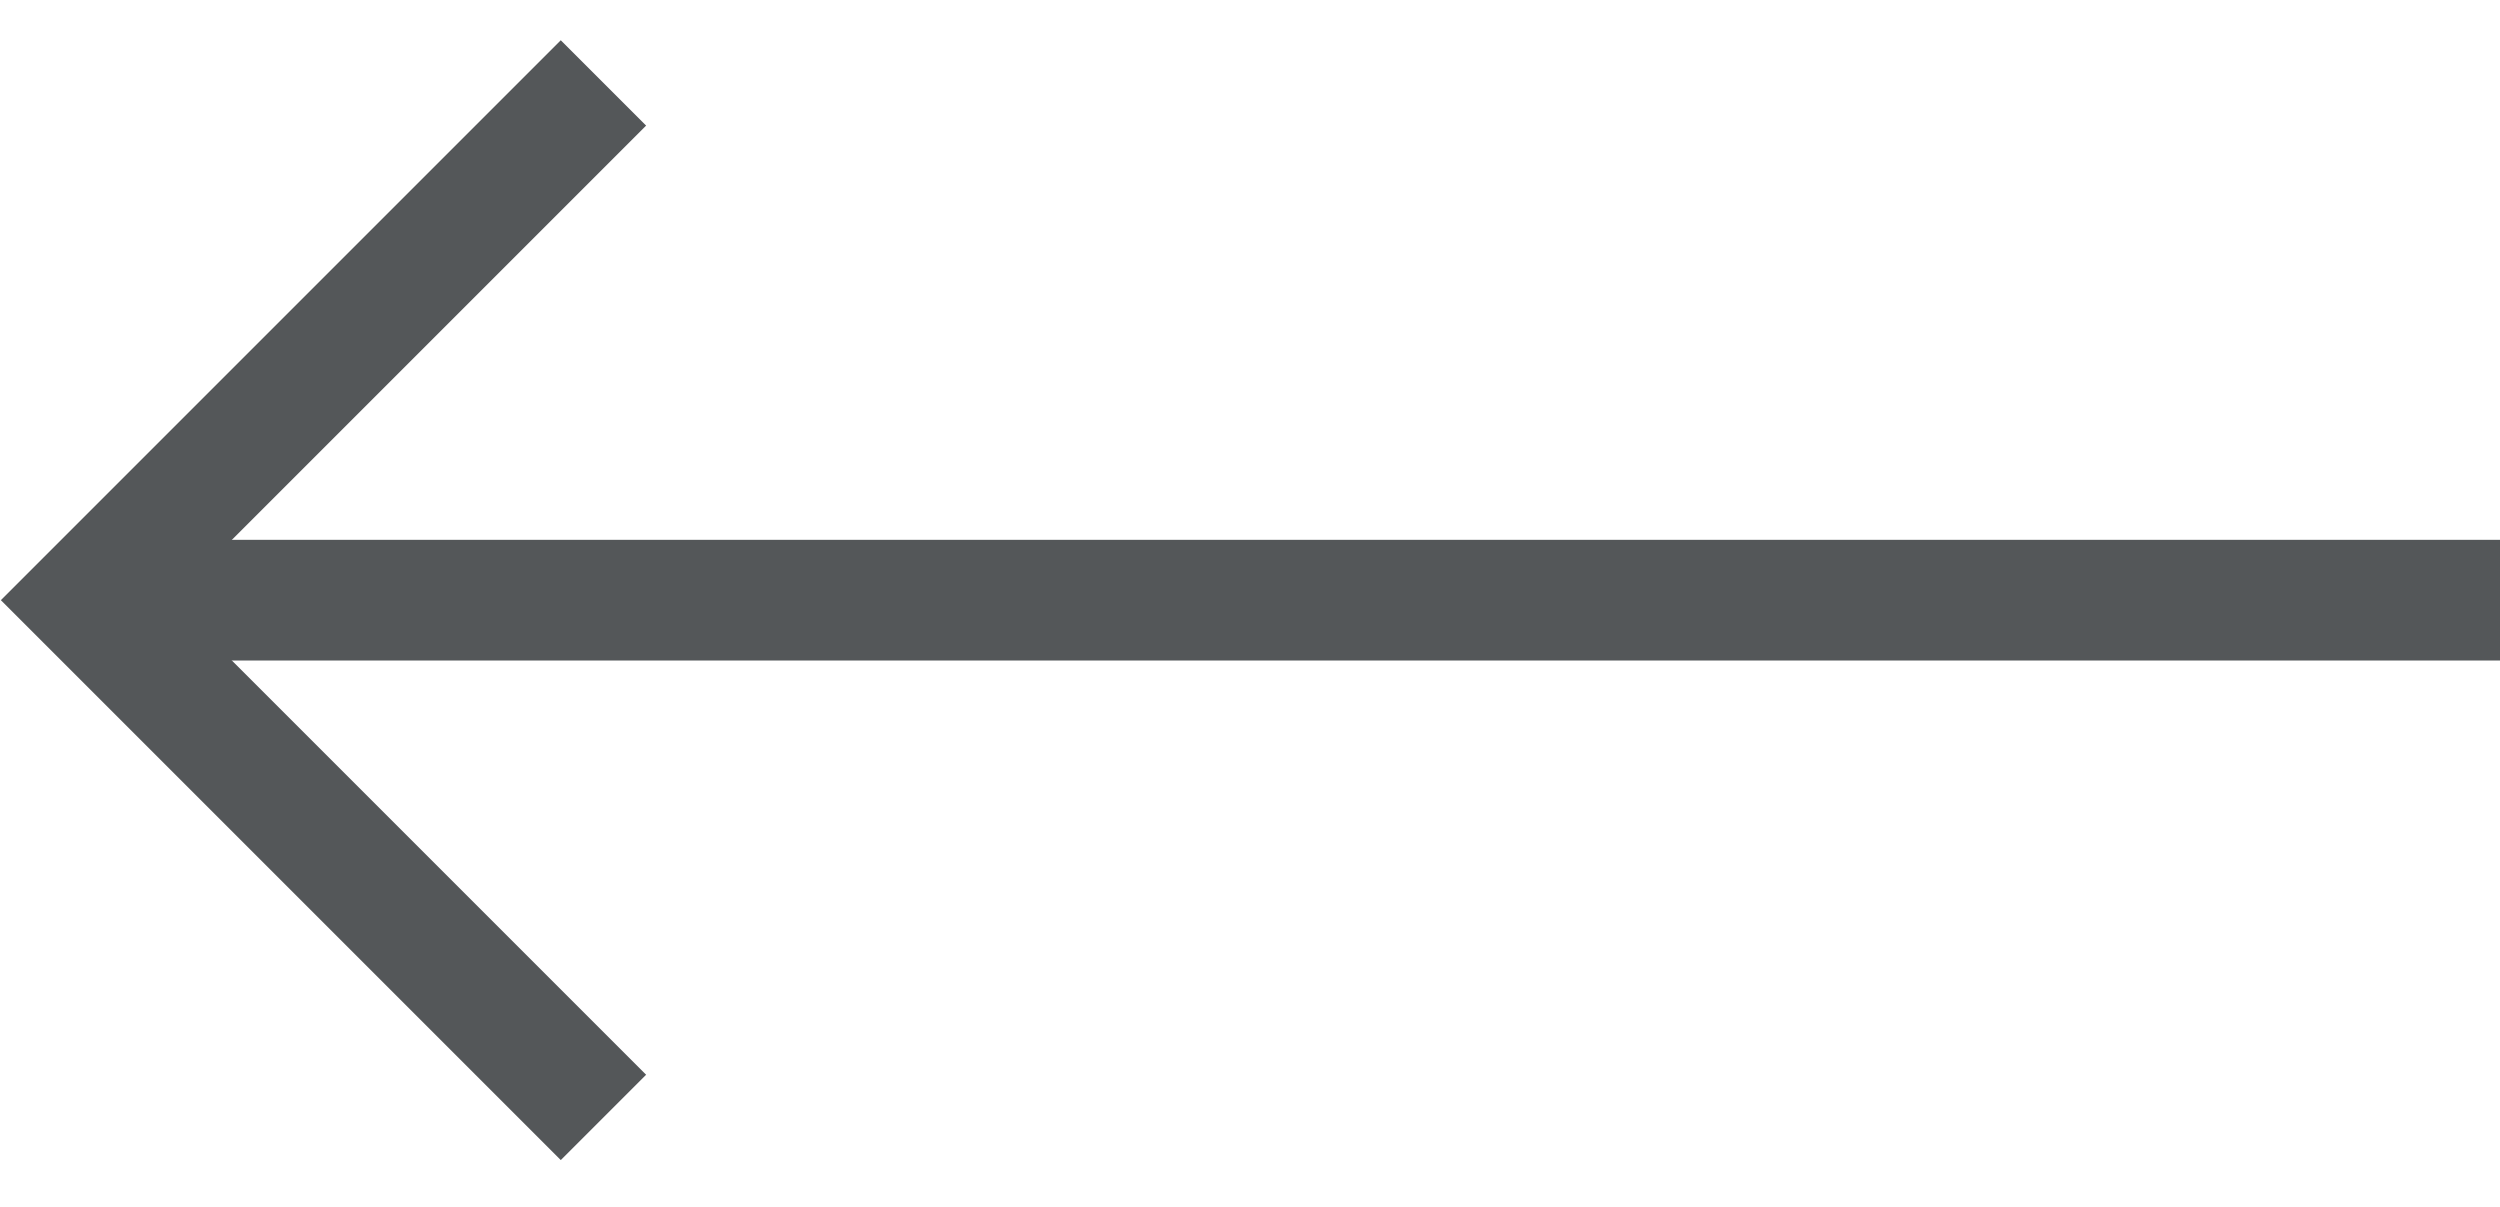
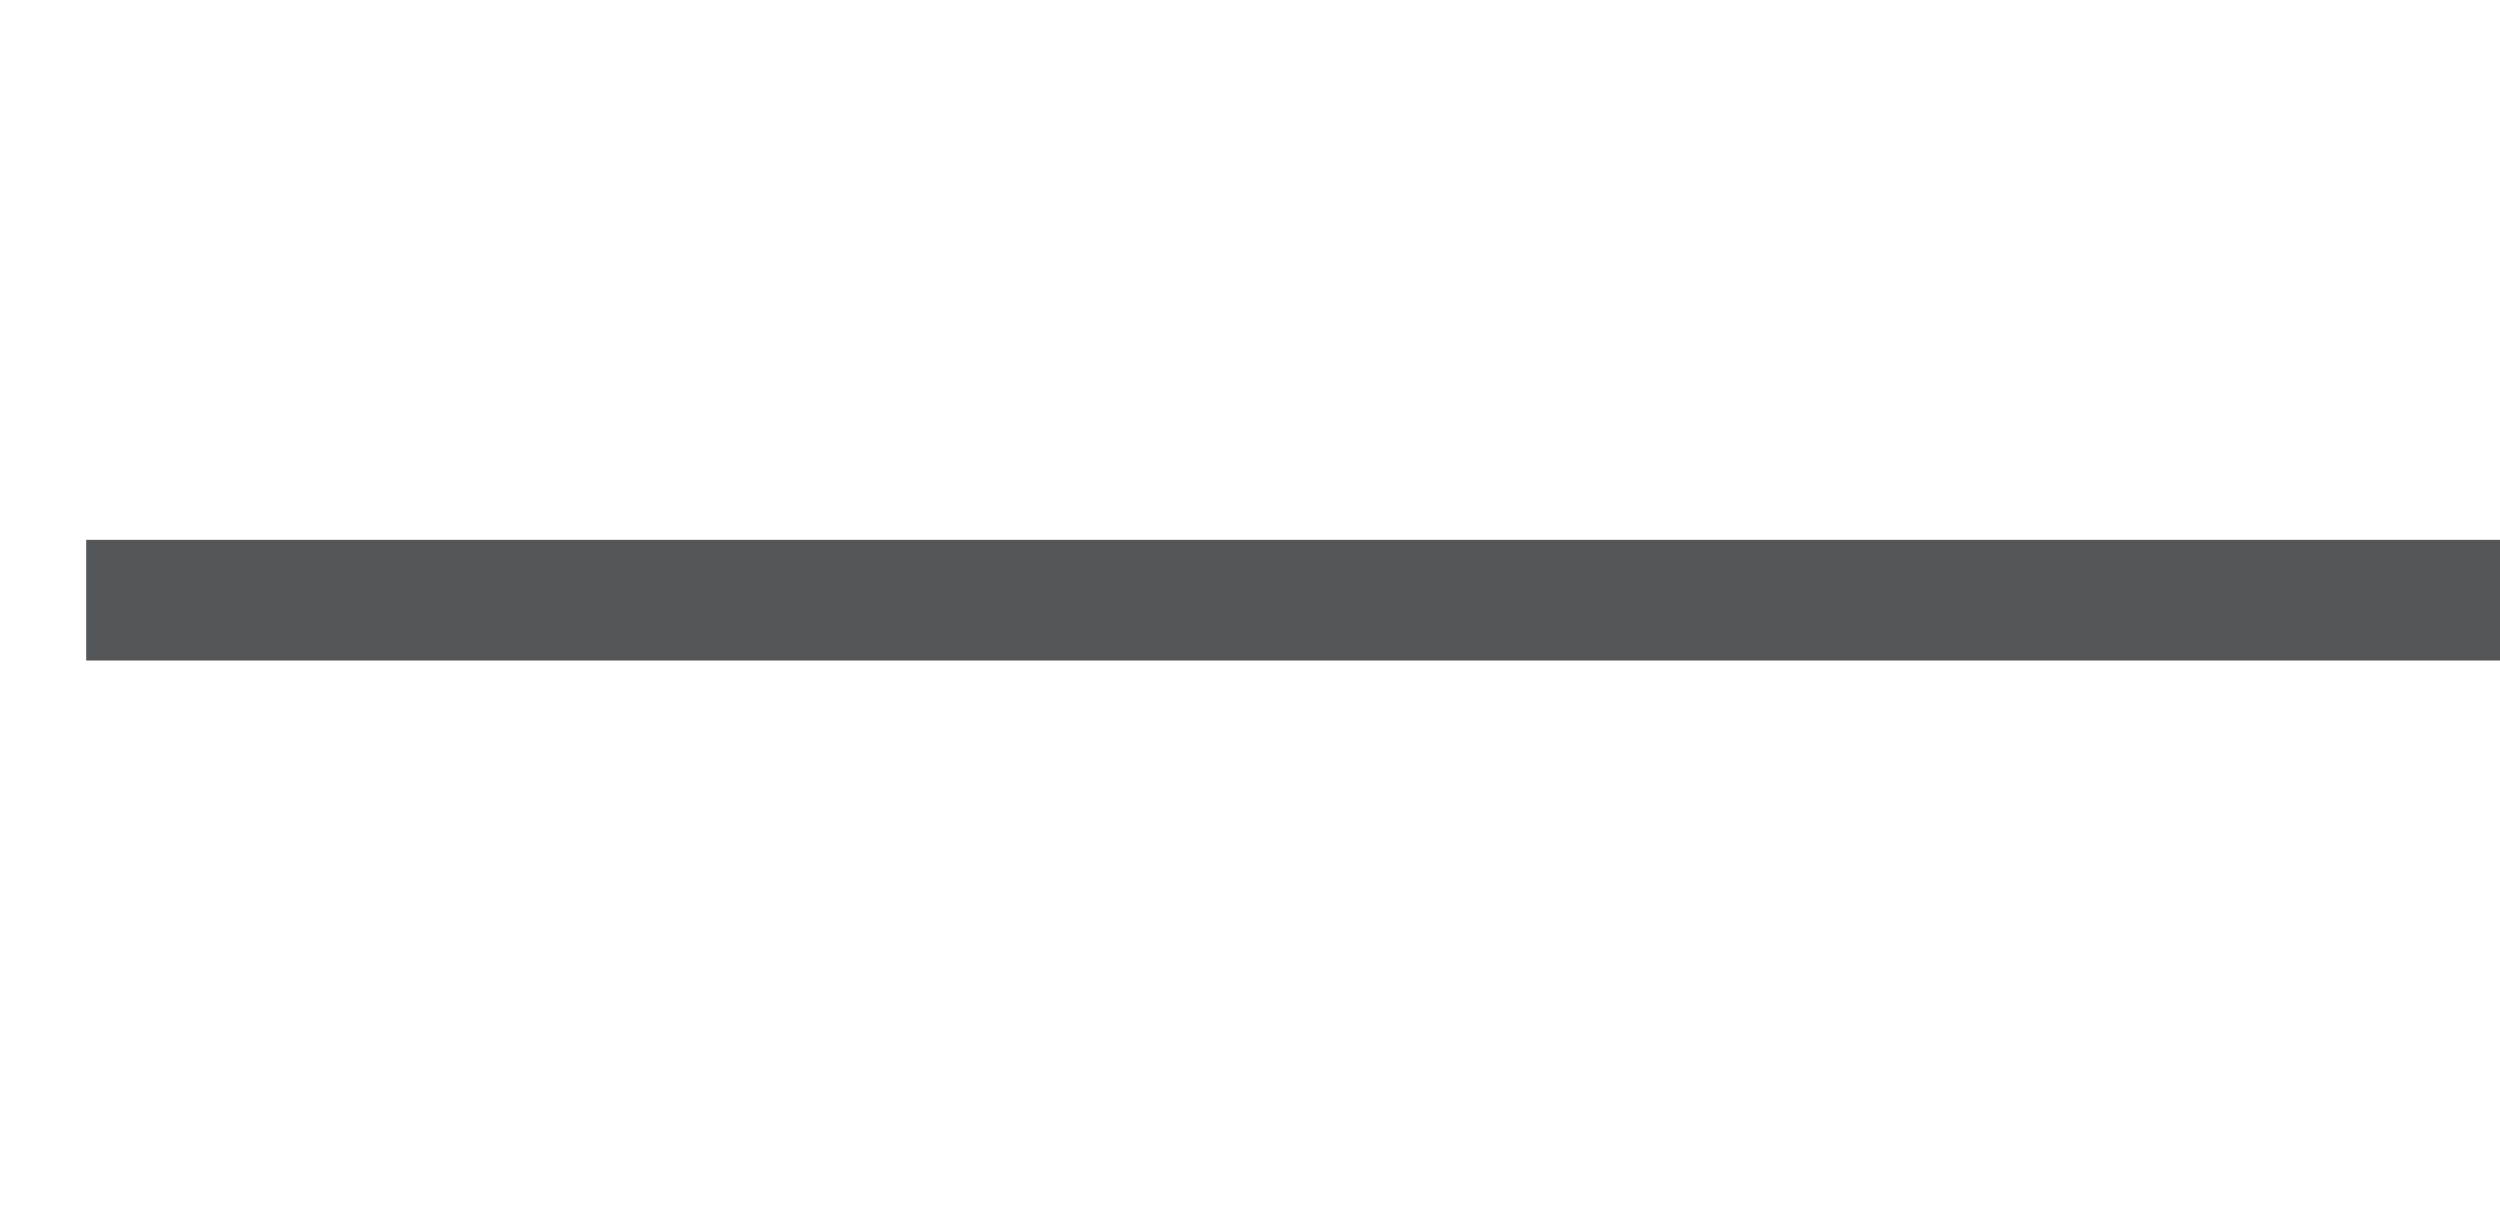
<svg xmlns="http://www.w3.org/2000/svg" width="29" height="14" viewBox="0 0 29 14" fill="none">
  <path d="M29 6.962L1 6.962" stroke="#545759" stroke-width="1.4" />
-   <path d="M7 12.962L1 6.962L7 0.962" stroke="#545759" stroke-width="1.4" />
</svg>